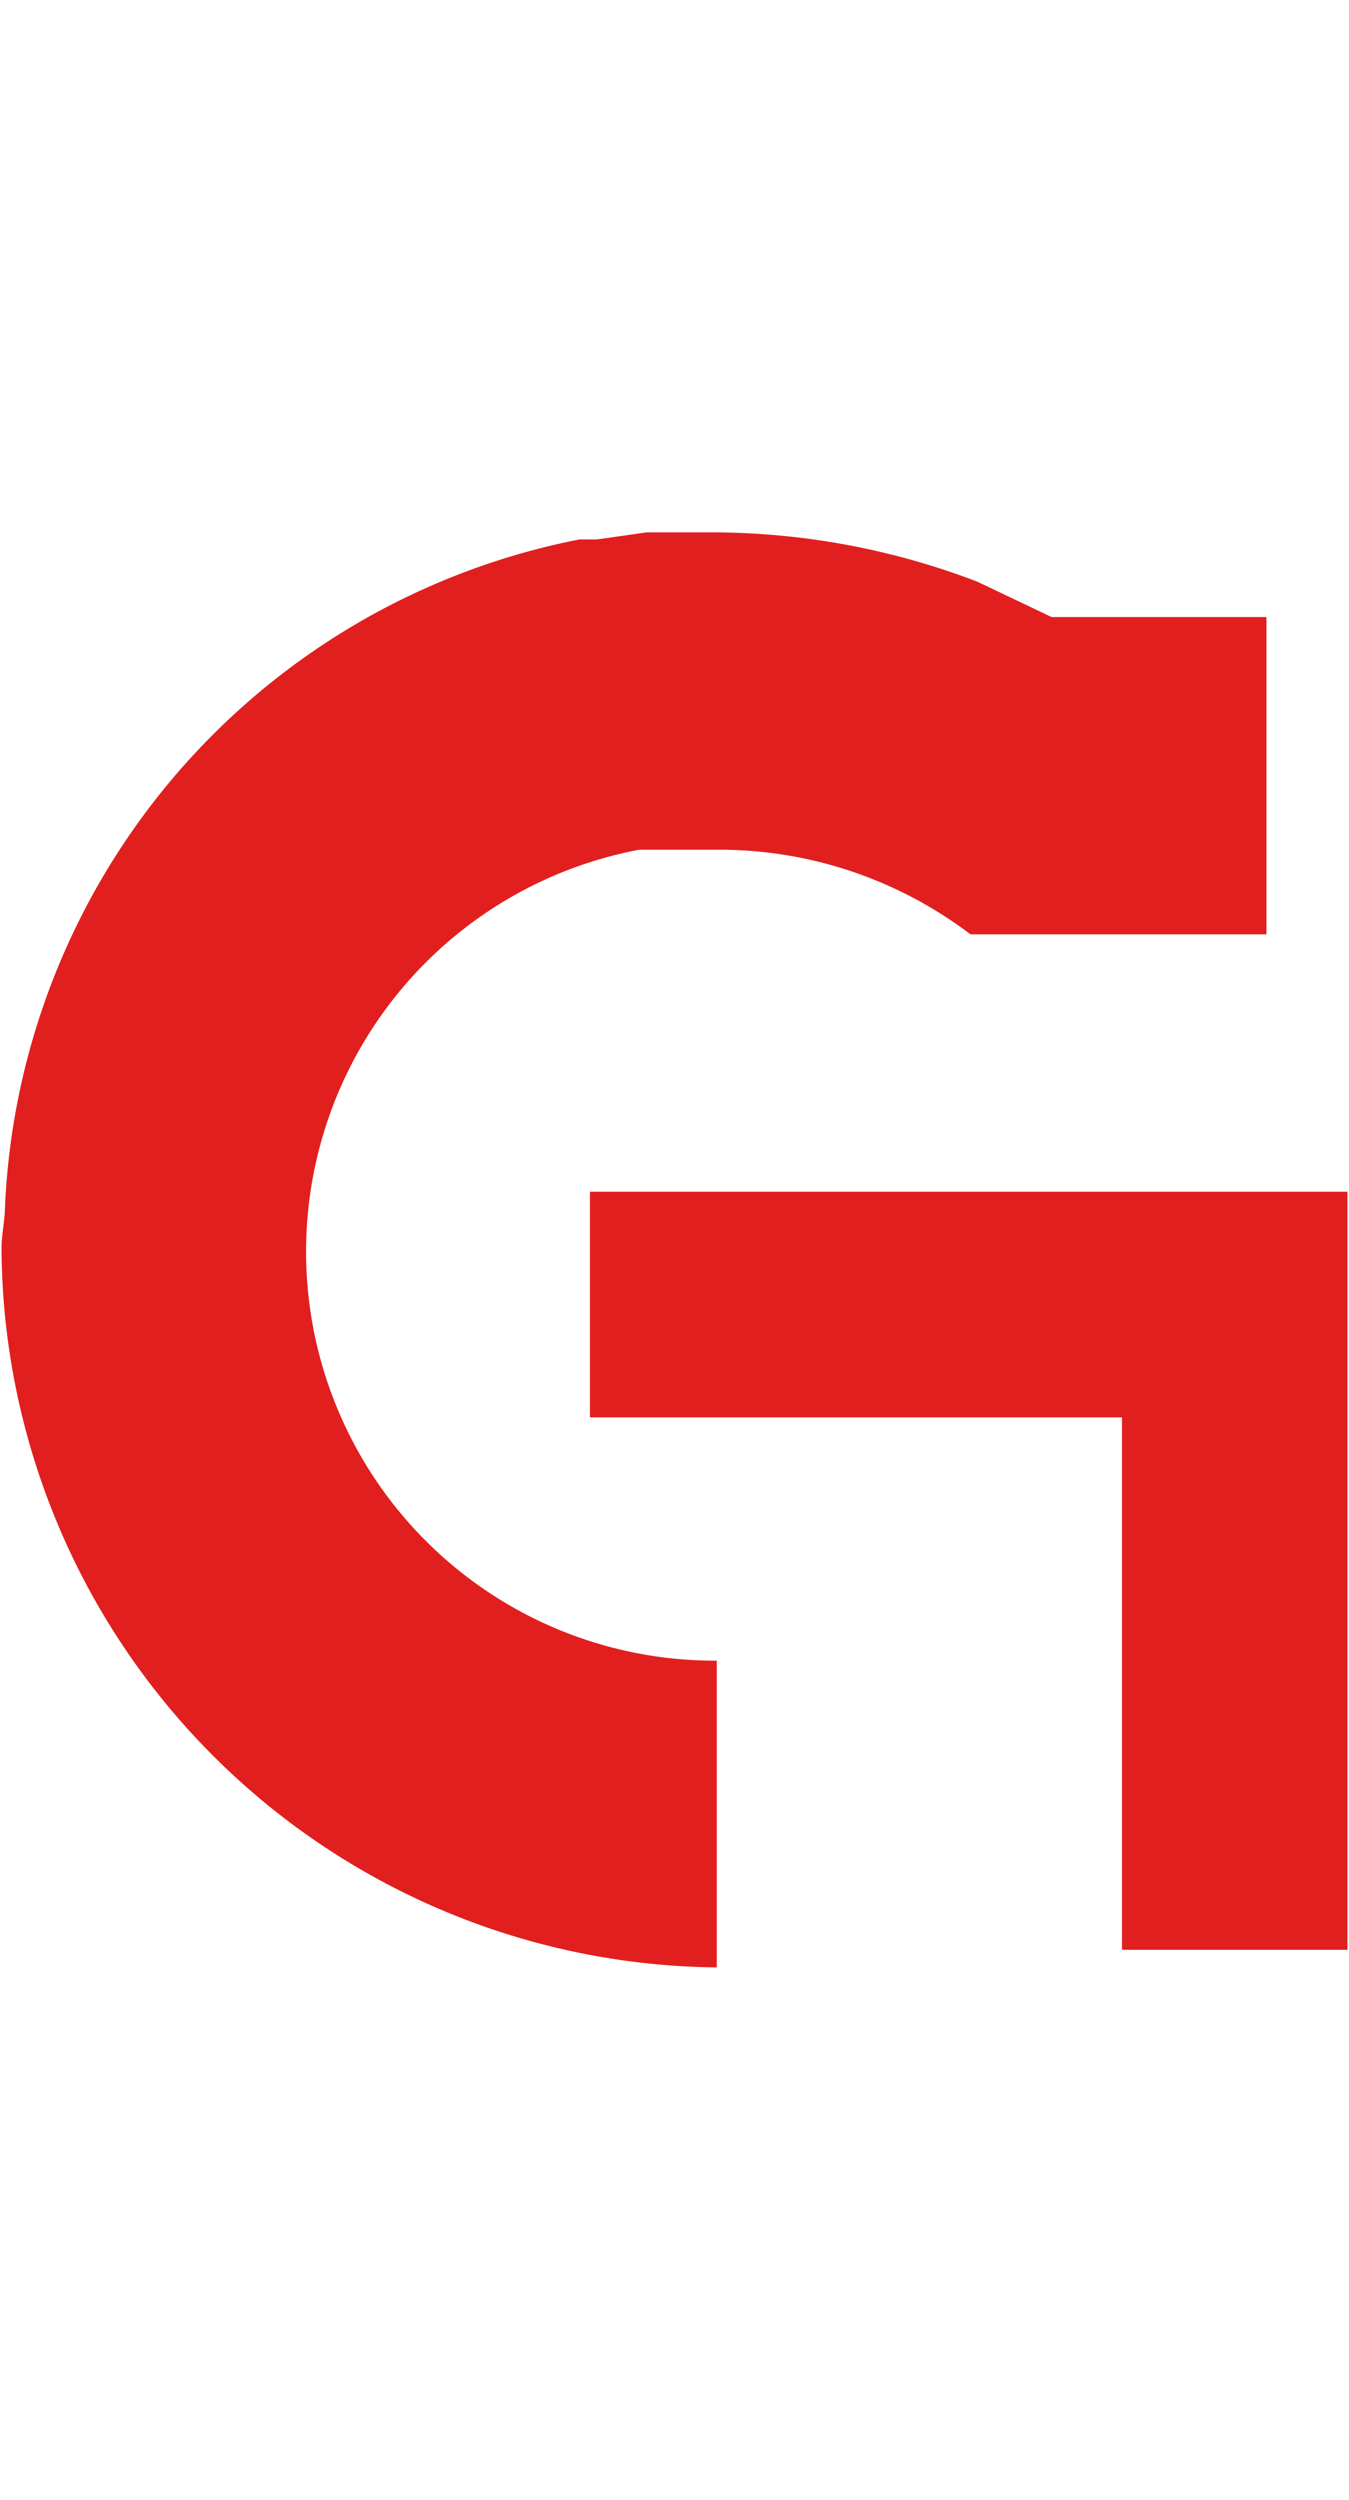
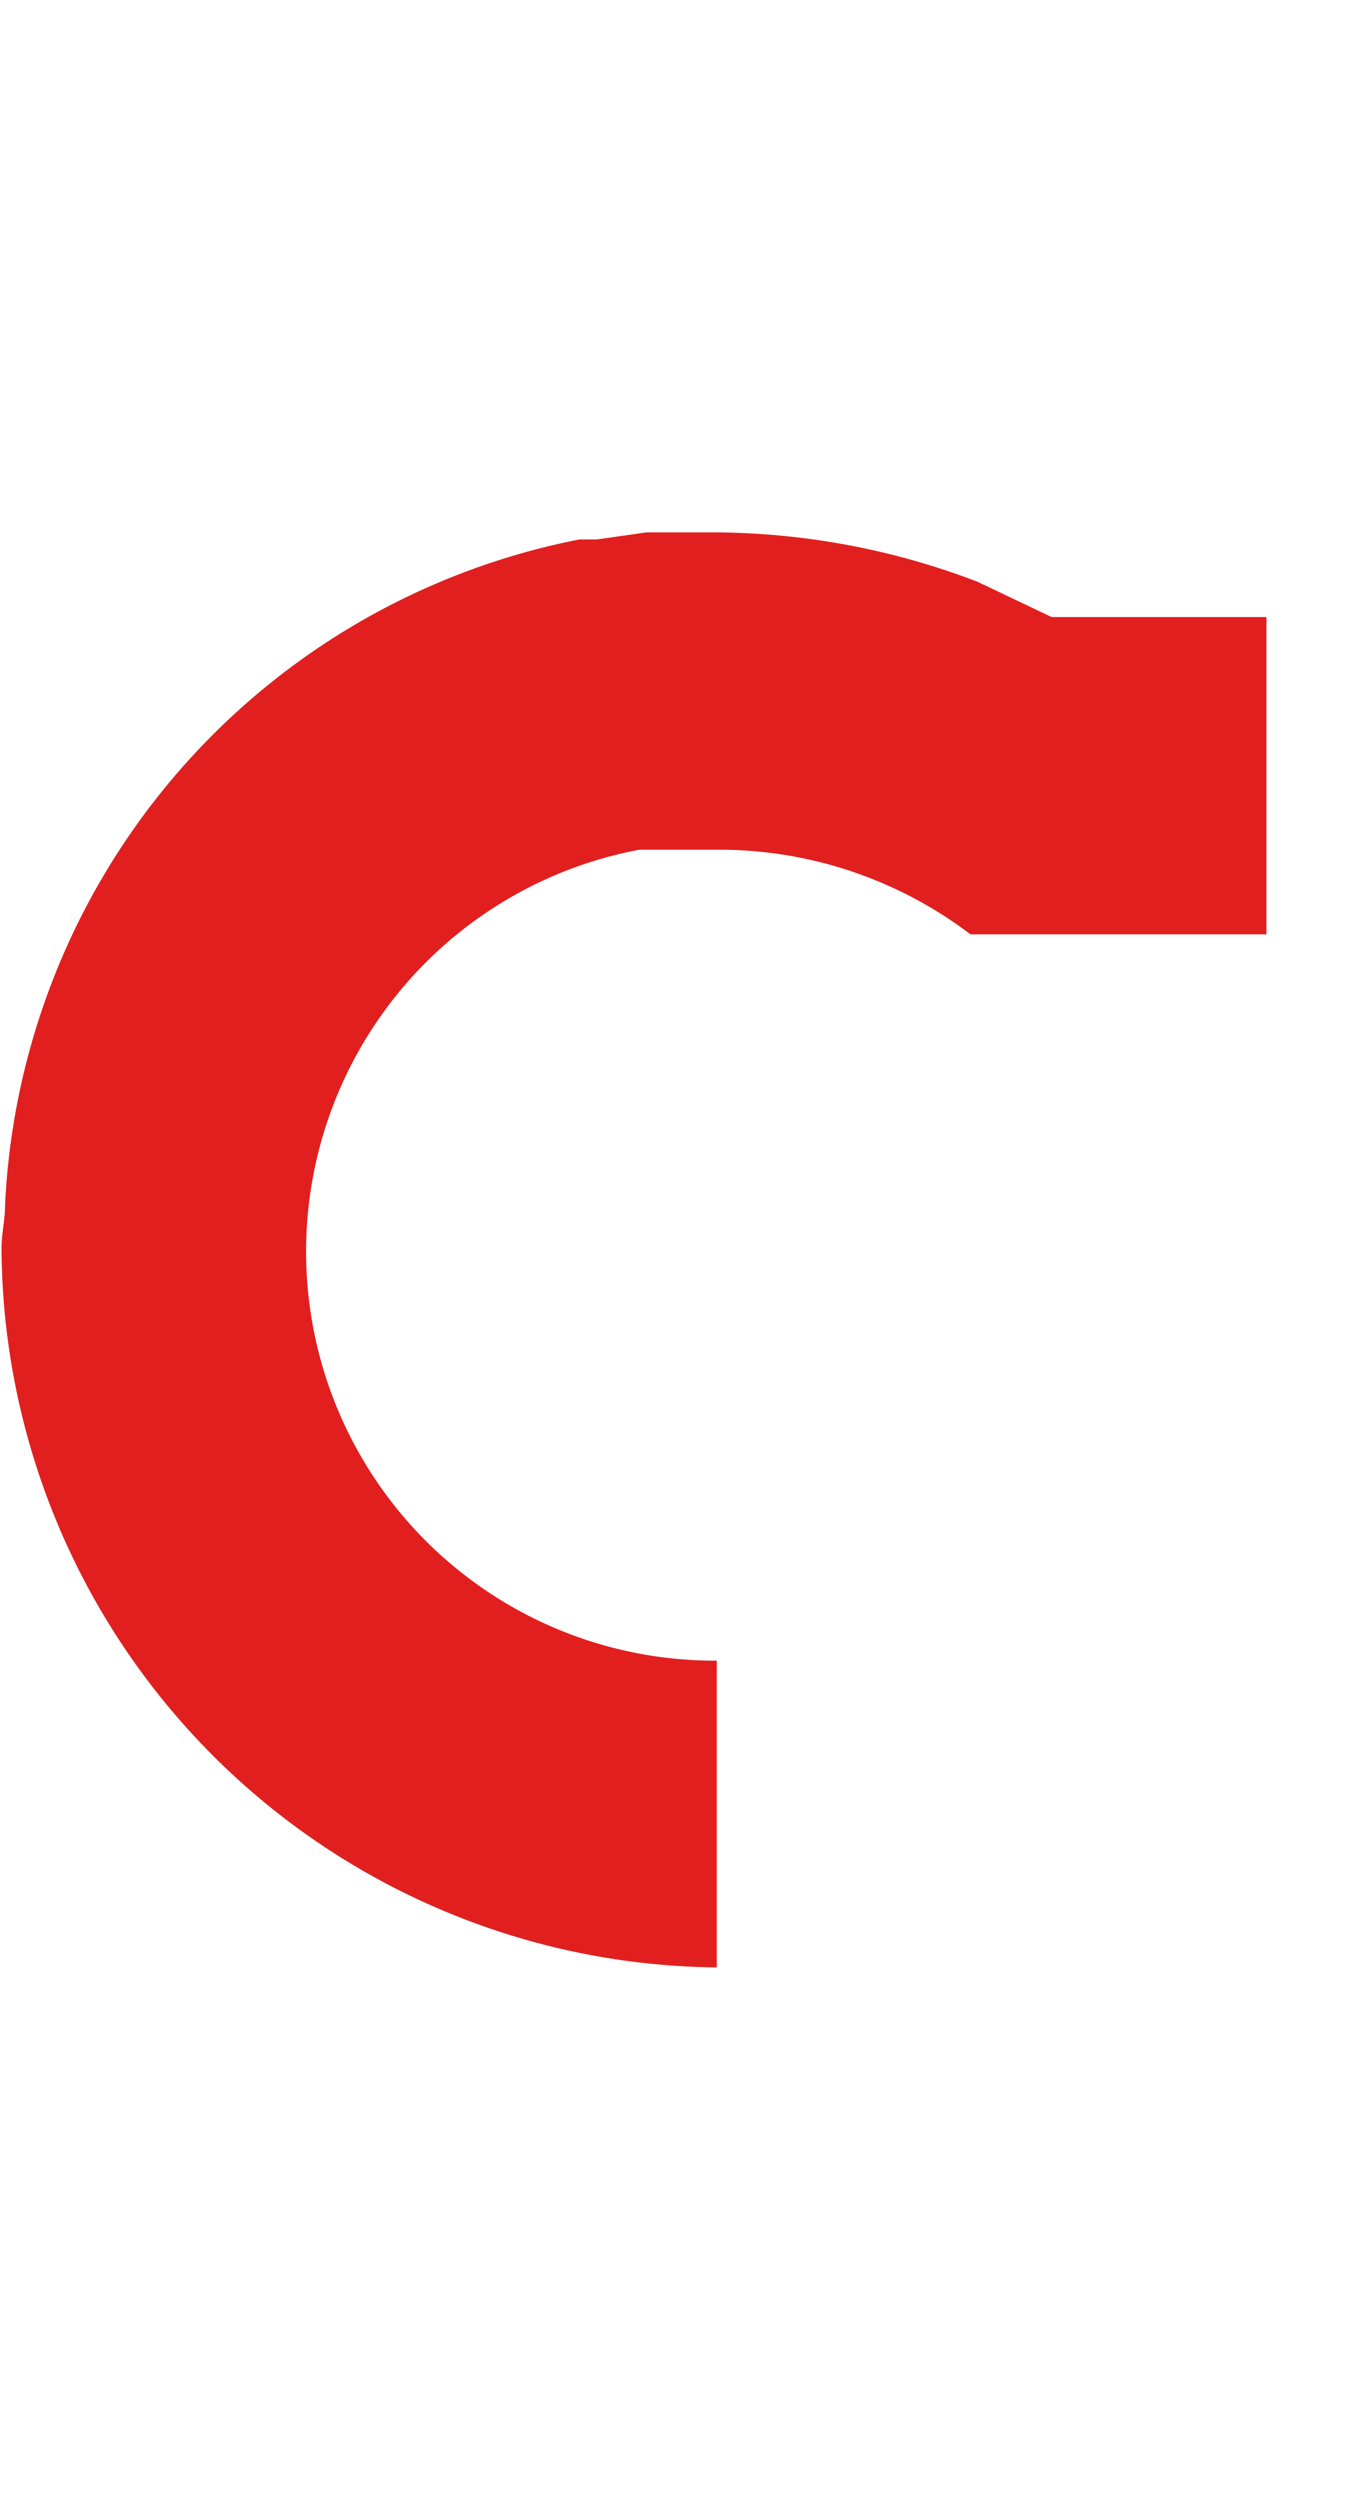
<svg xmlns="http://www.w3.org/2000/svg" width="13.5mm" height="25mm" viewBox="0 0 38.2 70.9">
  <defs>
    <style>.a{fill:#e21f1f;}</style>
  </defs>
  <title>GL_Logo_WEB-rot</title>
-   <polygon class="a" points="16.7 33.8 16.7 40.2 31.8 40.2 31.8 55.3 38.2 55.3 38.2 33.8 16.7 33.8" />
  <path class="a" d="M29.8,17.5l-2.1-1h0a21.1,21.1,0,0,0-7.4-1.4h-2l-1.4.2h-.5A20.2,20.2,0,0,0,.1,34.2c0,.4-.1.8-.1,1.2A20.5,20.5,0,0,0,20.3,55.8V47.1h0a11.6,11.6,0,0,1-2.2-23h2.2a11.8,11.8,0,0,1,7.2,2.4h8.4V17.5Z" />
</svg>